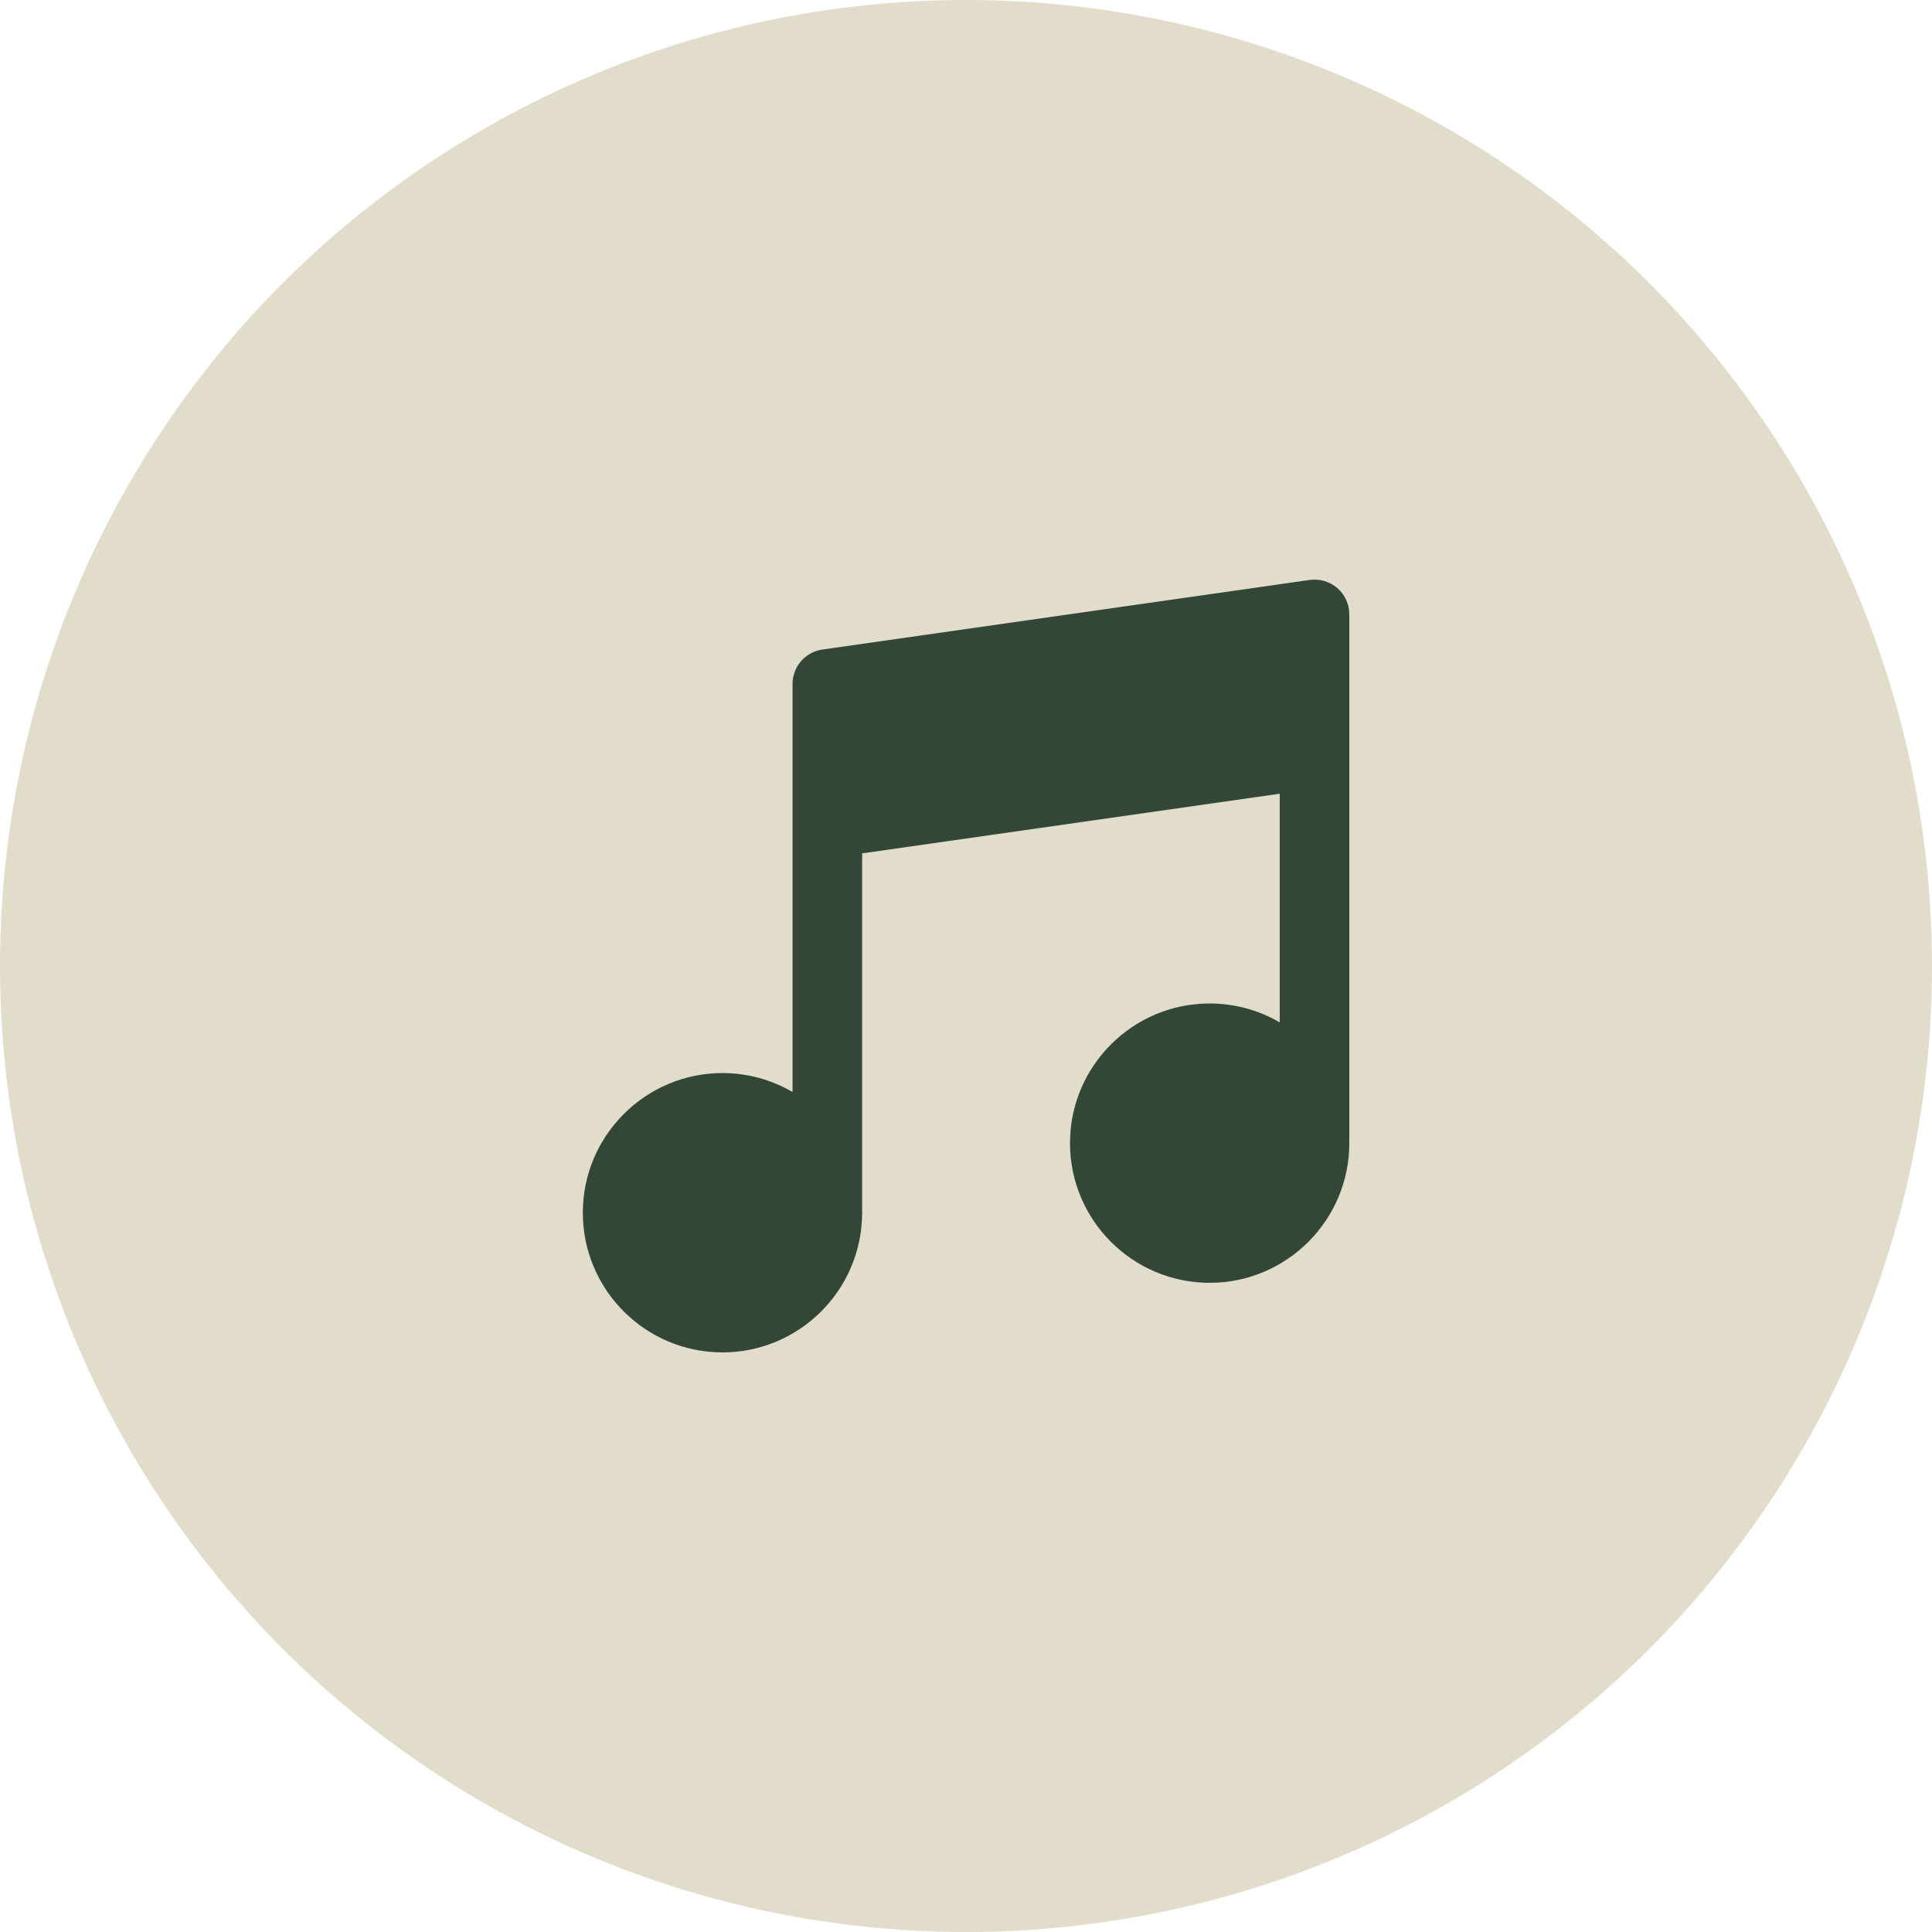
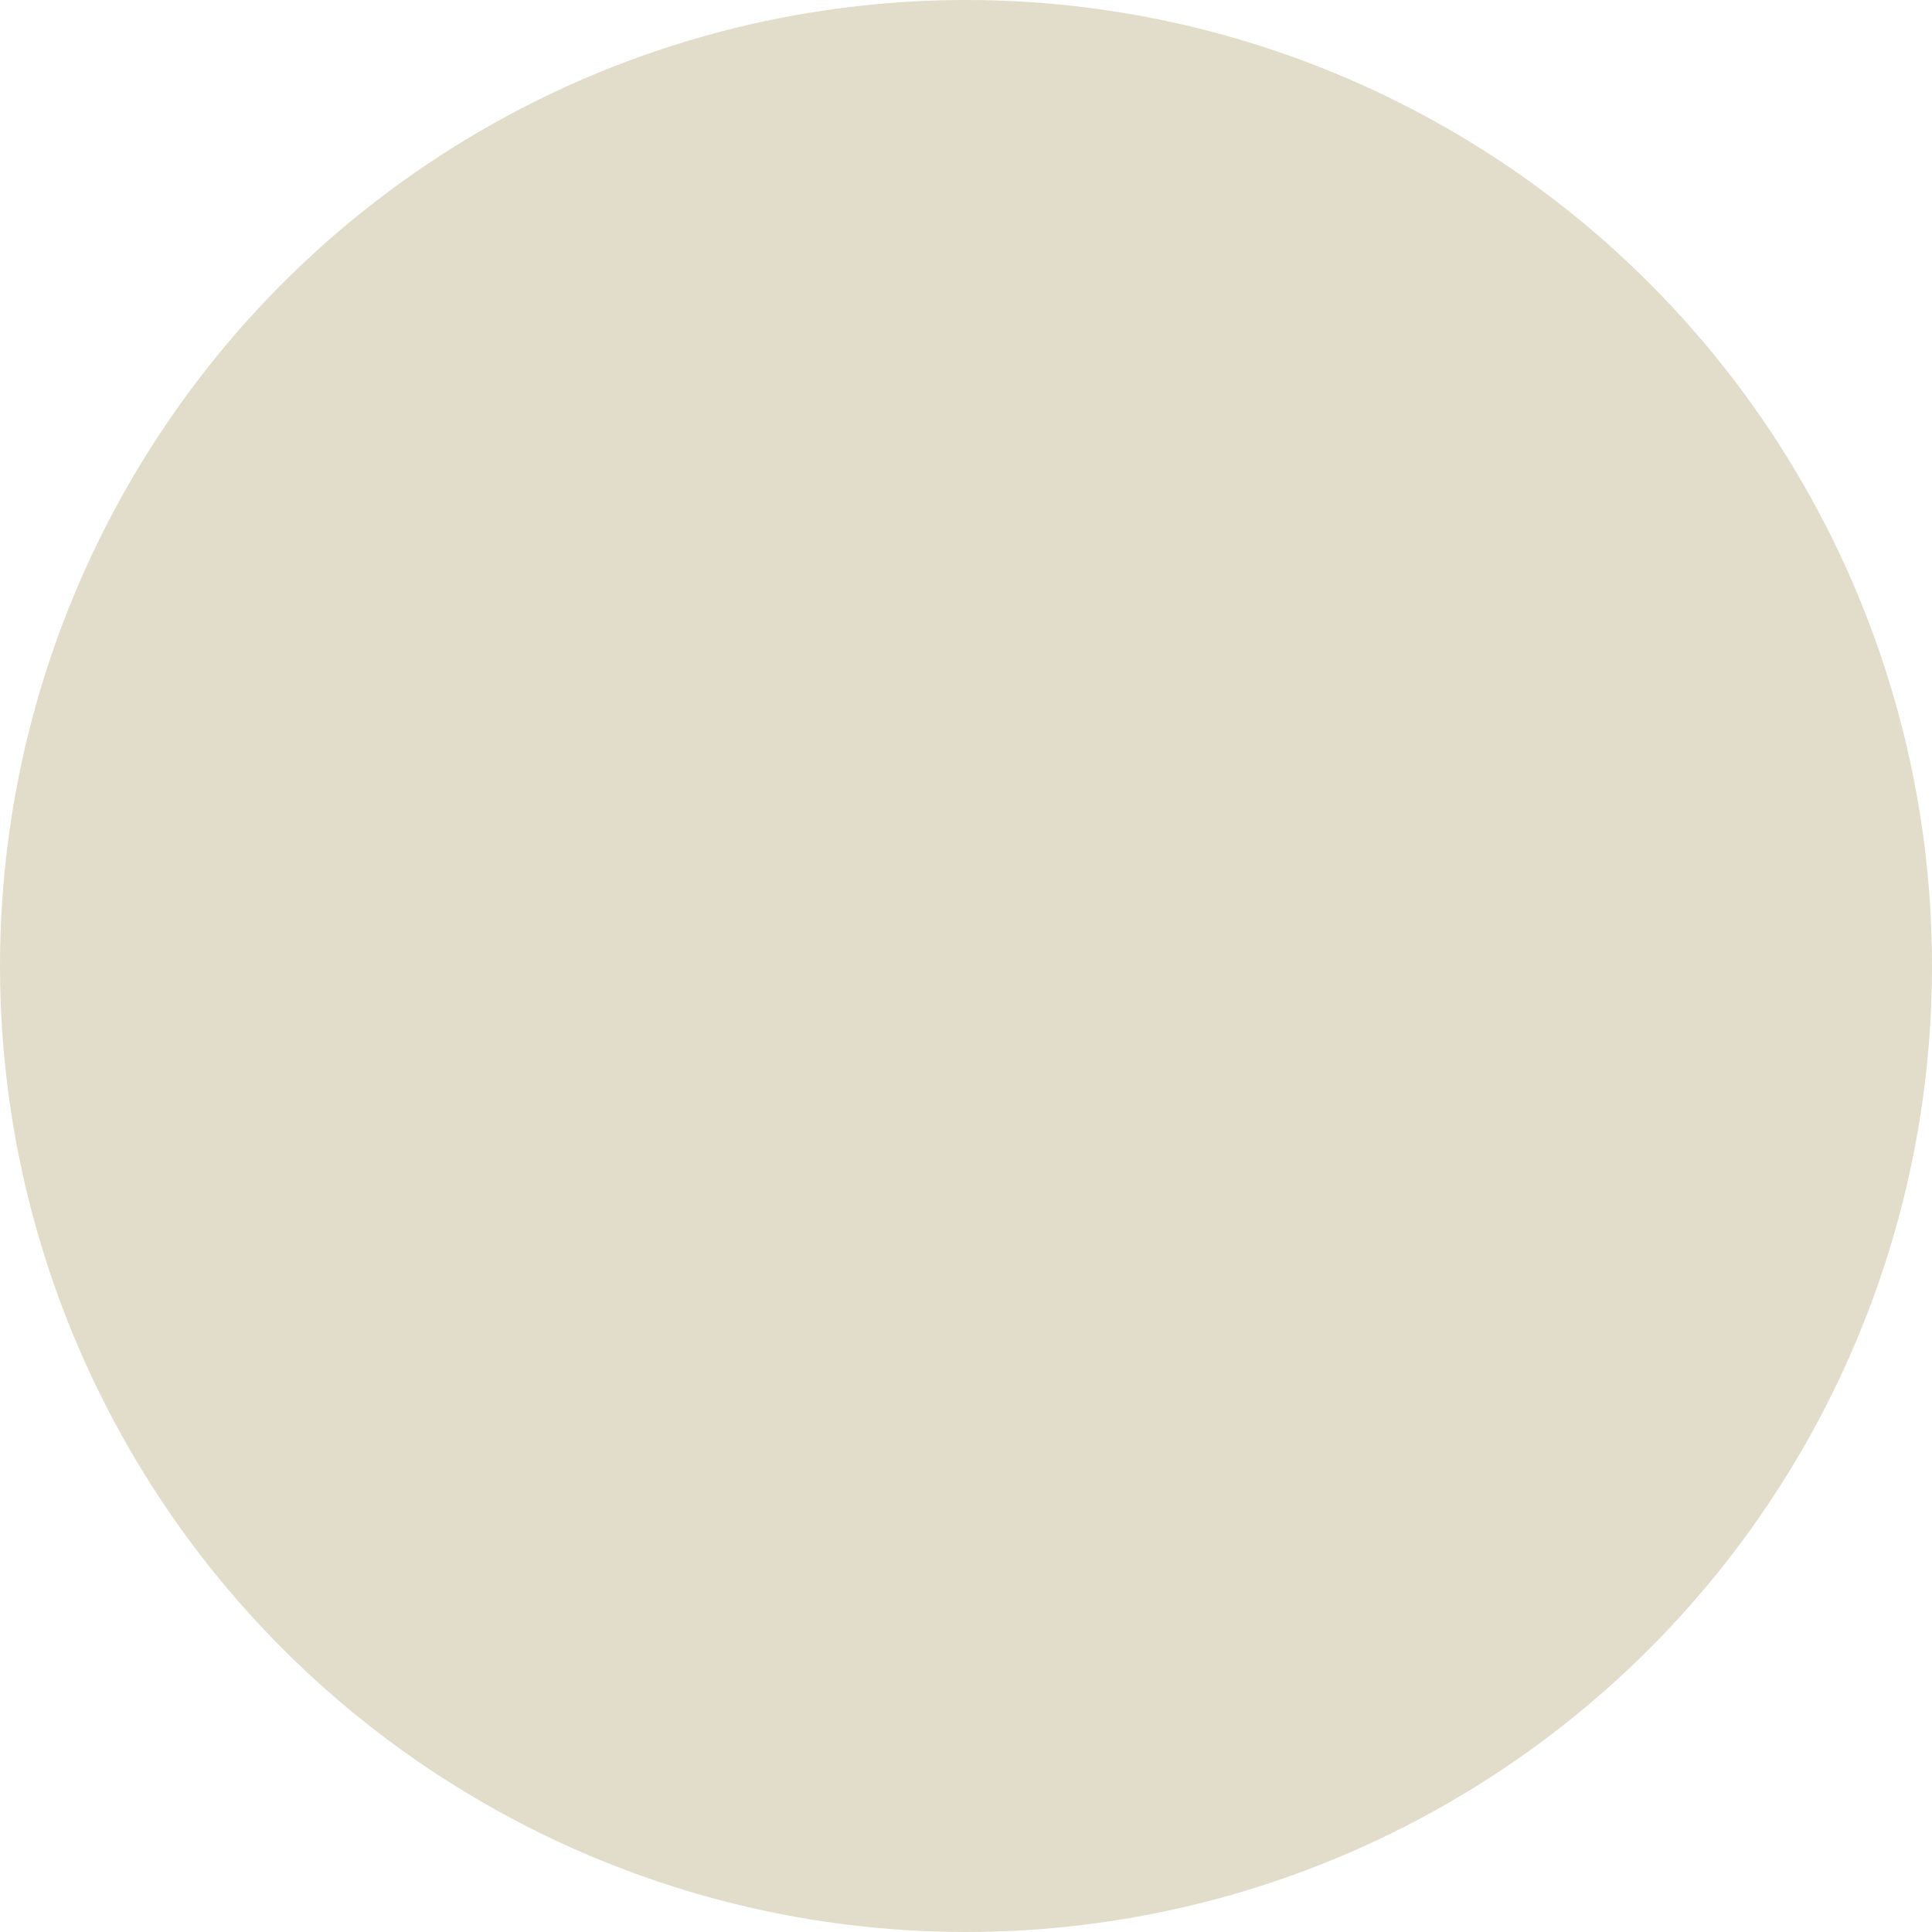
<svg xmlns="http://www.w3.org/2000/svg" width="60" height="60" viewBox="0 0 60 60" fill="none">
  <circle cx="30" cy="30" r="30" fill="#E2DCCA" />
  <g clip-path="url(#clip0_250_168)">
-     <path d="M41.532 18.264C41.295 18.059 40.981 17.967 40.671 18.011L25.541 20.172C25.008 20.248 24.613 20.704 24.613 21.242V25.565V33.913C23.973 33.54 23.23 33.325 22.437 33.325C20.045 33.325 18.1 35.271 18.1 37.663C18.1 40.054 20.045 42 22.437 42C24.829 42 26.774 40.054 26.774 37.663V26.502L39.743 24.65V31.751C39.103 31.378 38.36 31.164 37.567 31.164C35.175 31.164 33.23 33.109 33.23 35.501C33.23 37.893 35.175 39.839 37.567 39.839C39.959 39.839 41.904 37.893 41.904 35.501V23.404V19.081C41.904 18.767 41.768 18.47 41.532 18.264Z" fill="#334739" />
+     <path d="M41.532 18.264C41.295 18.059 40.981 17.967 40.671 18.011L25.541 20.172C25.008 20.248 24.613 20.704 24.613 21.242V25.565V33.913C23.973 33.54 23.23 33.325 22.437 33.325C20.045 33.325 18.1 35.271 18.1 37.663C18.1 40.054 20.045 42 22.437 42C24.829 42 26.774 40.054 26.774 37.663V26.502L39.743 24.65V31.751C39.103 31.378 38.36 31.164 37.567 31.164C35.175 31.164 33.23 33.109 33.23 35.501C33.23 37.893 35.175 39.839 37.567 39.839C39.959 39.839 41.904 37.893 41.904 35.501V23.404C41.904 18.767 41.768 18.47 41.532 18.264Z" fill="#334739" />
  </g>
  <defs>
    <clipPath id="clip0_250_168">
-       <rect width="24" height="24" fill="white" transform="translate(18 18)" />
-     </clipPath>
+       </clipPath>
  </defs>
</svg>